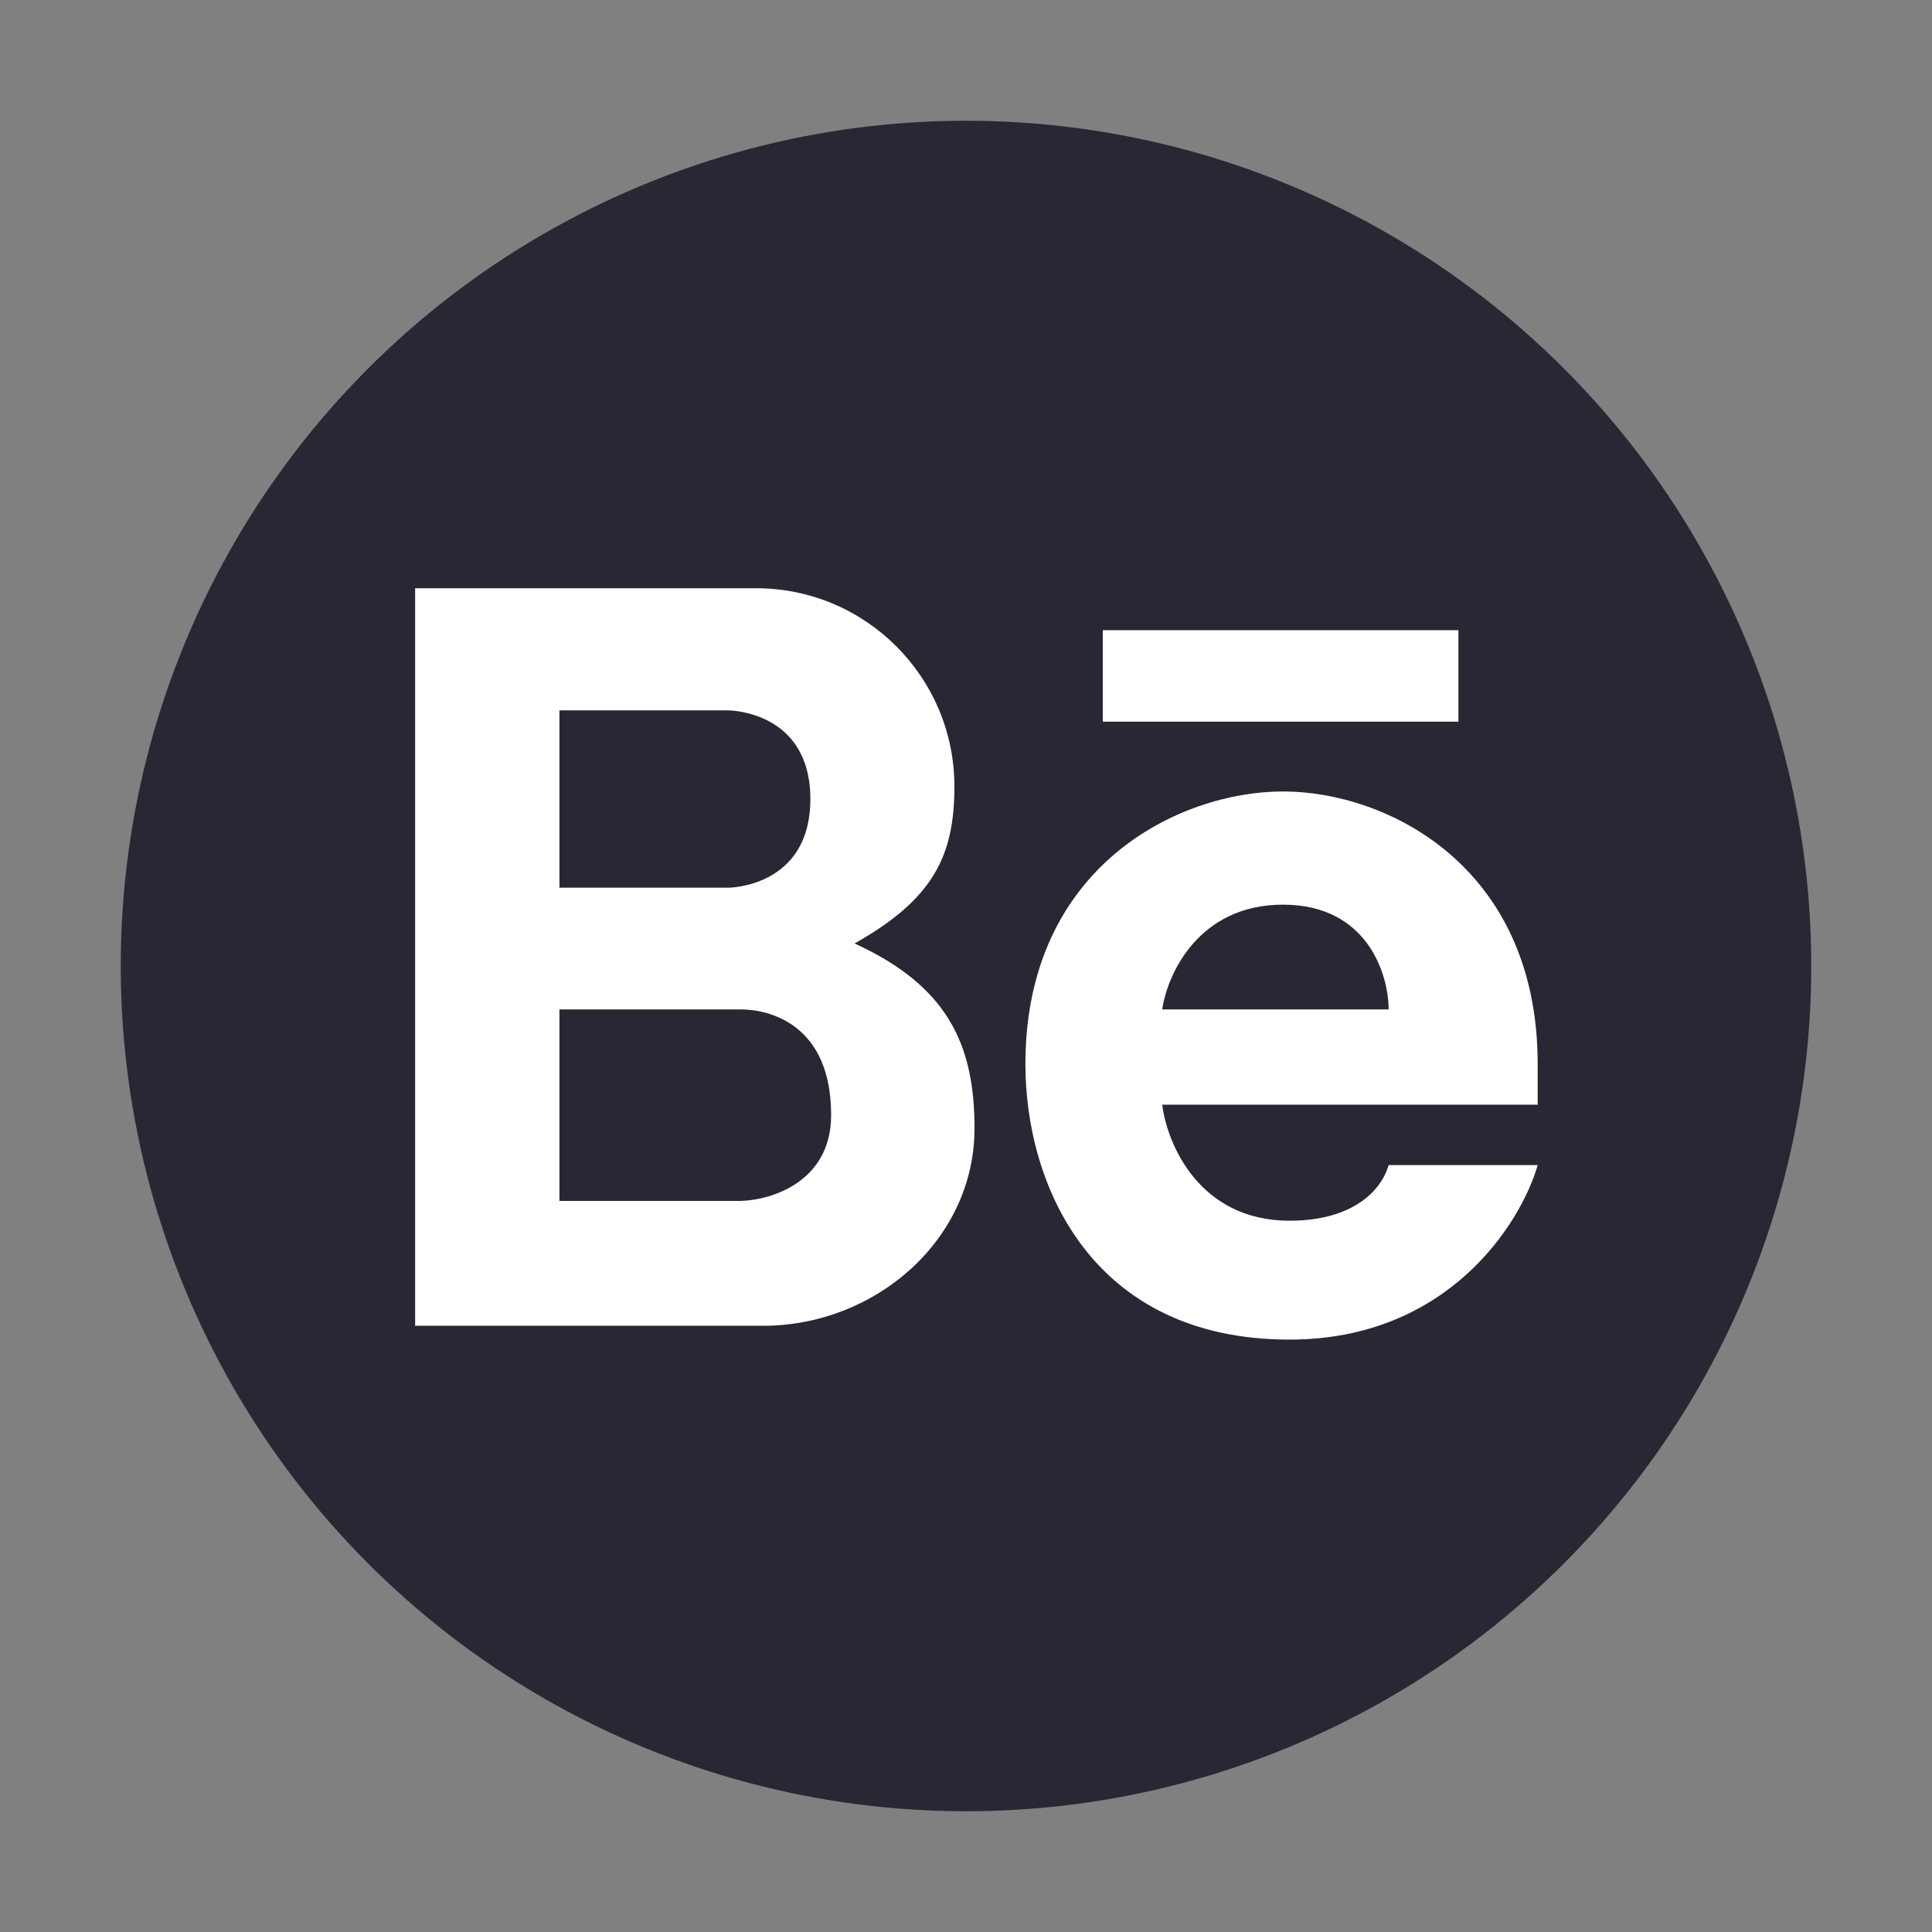
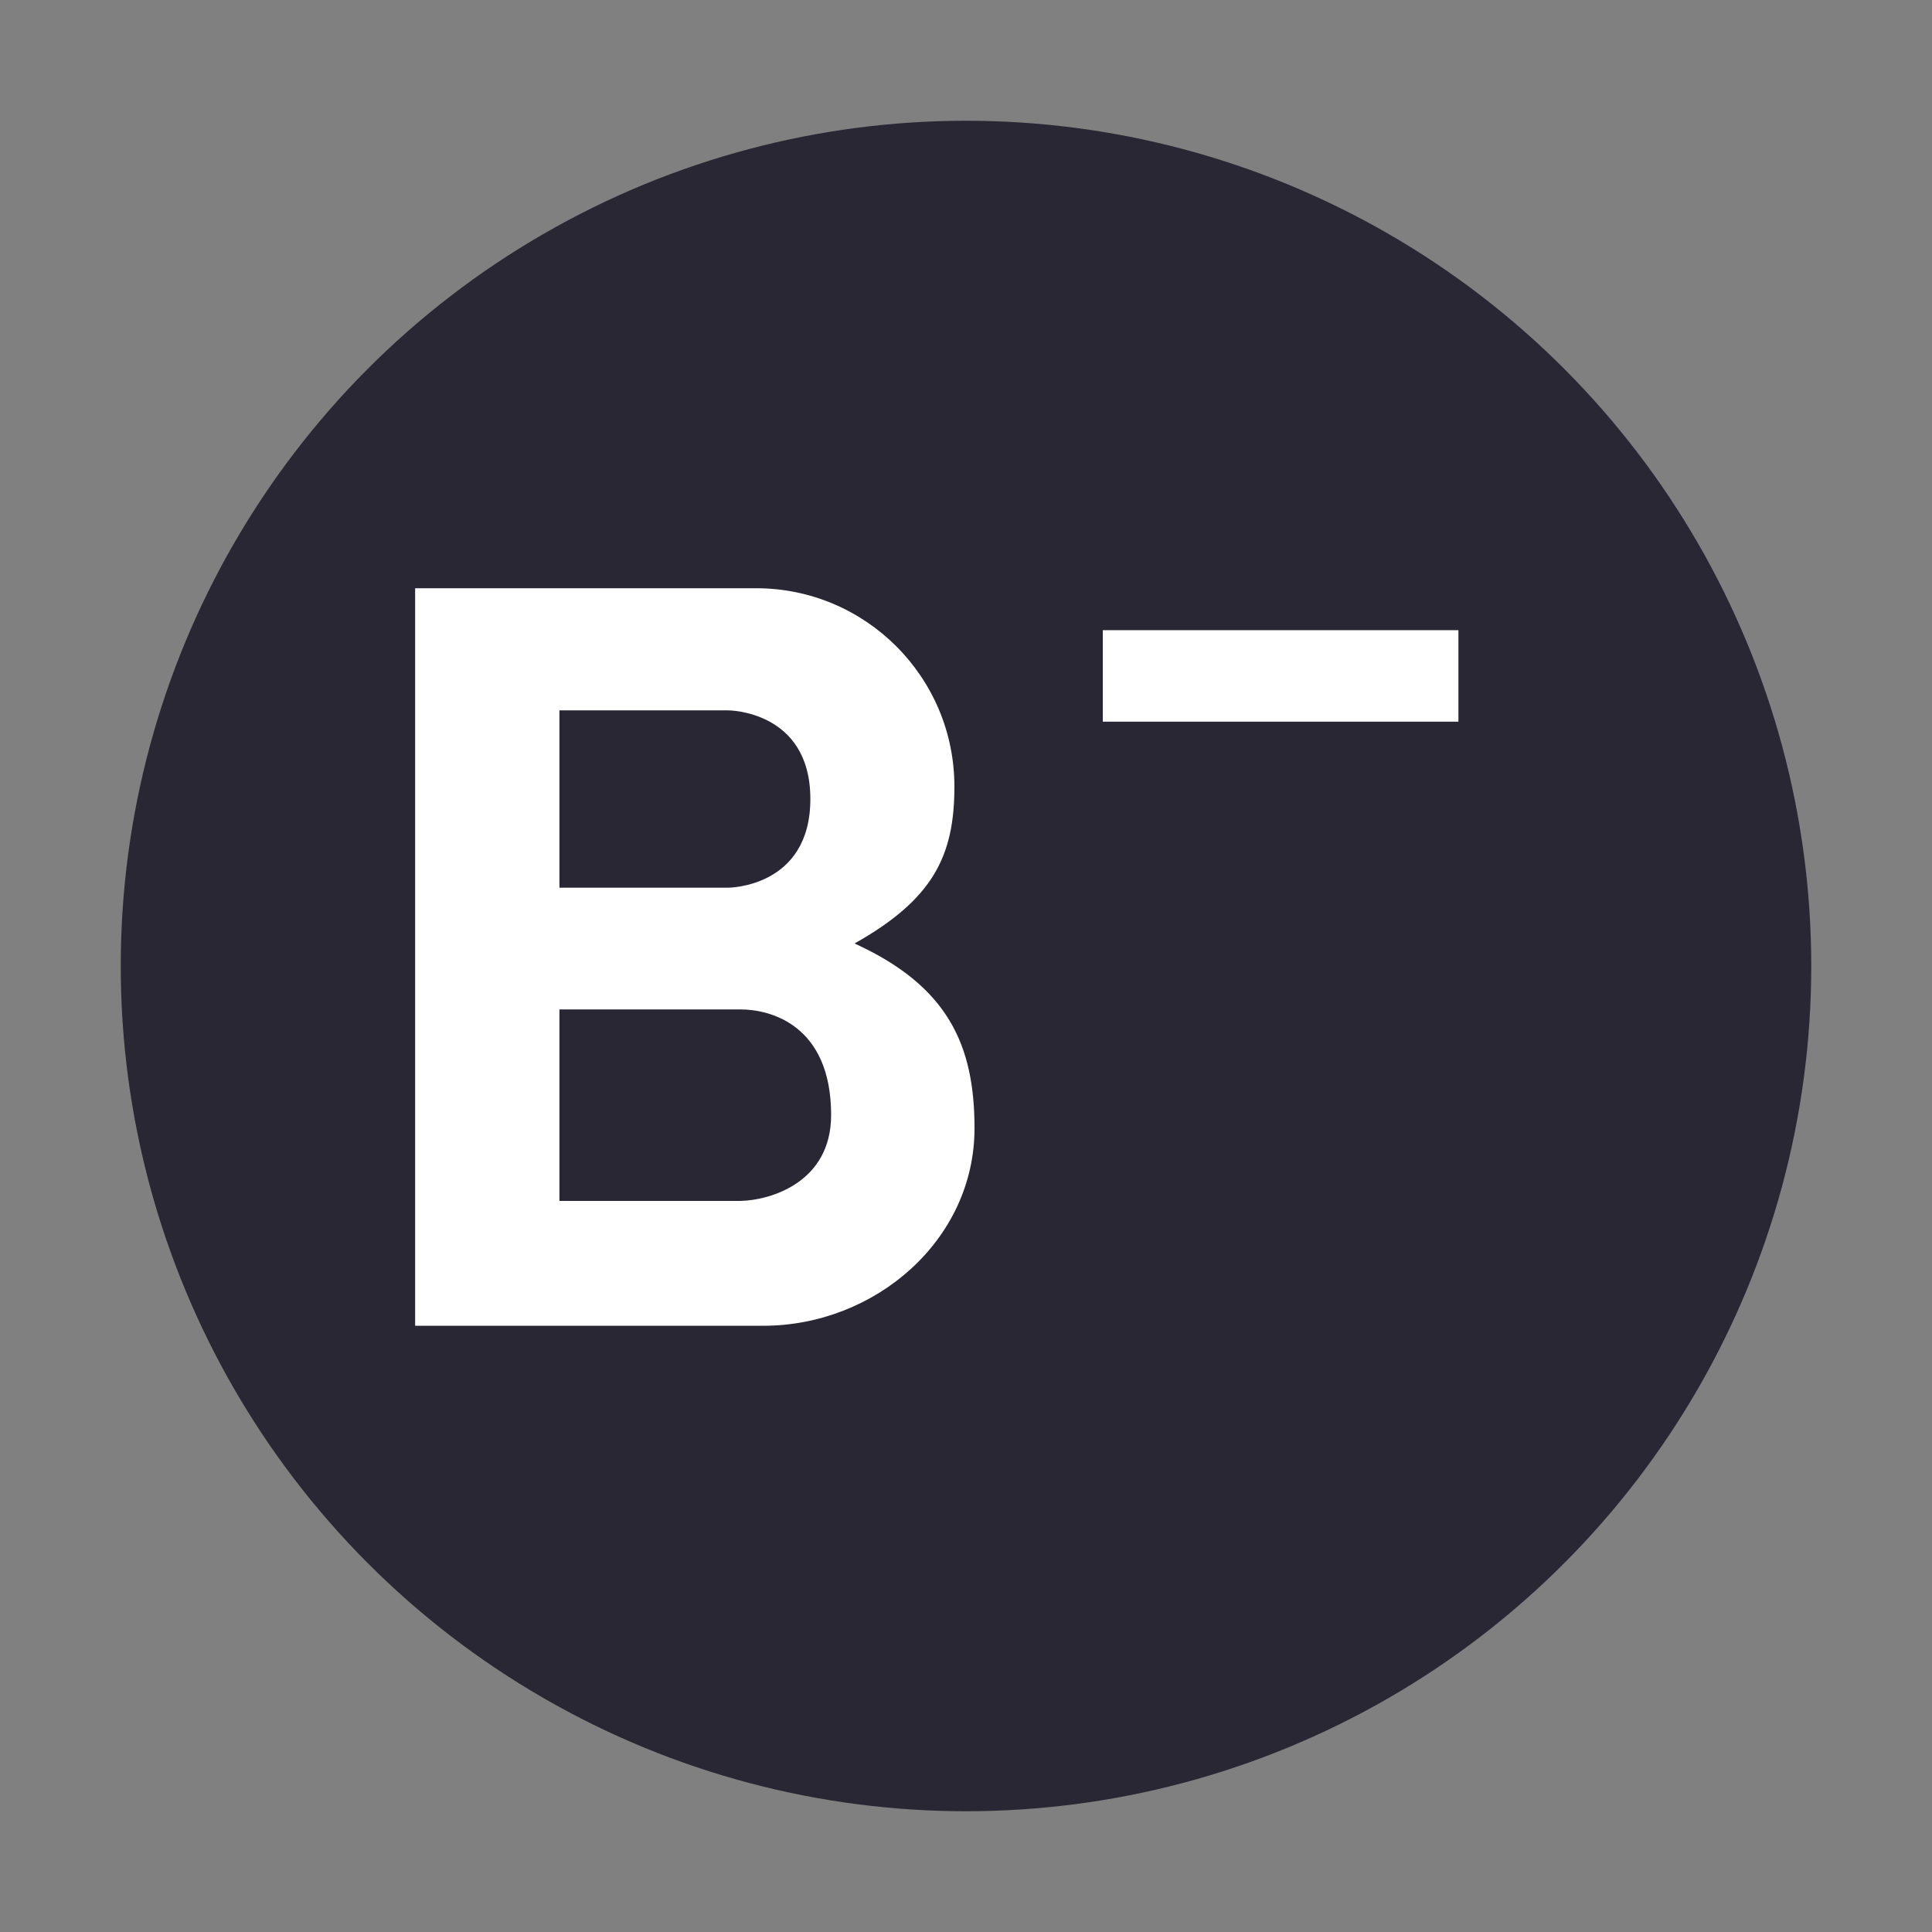
<svg xmlns="http://www.w3.org/2000/svg" width="32" height="32" viewBox="0 0 32 32" fill="none">
  <rect x="0" y="0" width="32" height="32" fill="#808080" stroke="none" />
  <circle cx="16" cy="16" r="14" fill="#292733" />
  <path fill-rule="evenodd" clip-rule="evenodd" d="M6.876 21.959V9.743H12.523C14.337 9.743 15.808 11.214 15.808 13.028C15.808 14.181 15.453 14.895 14.154 15.627C15.709 16.336 16.141 17.318 16.141 18.688C16.141 20.541 14.494 21.959 12.641 21.959H6.876ZM9.266 11.766V14.703H12.062C12.062 14.703 13.422 14.703 13.422 13.234C13.422 11.766 12.062 11.766 12.062 11.766H9.266ZM9.266 19.891V16.719H12.266C12.75 16.719 13.766 16.969 13.766 18.469C13.766 19.581 12.766 19.88 12.266 19.891H9.266Z" fill="white" />
-   <path fill-rule="evenodd" clip-rule="evenodd" d="M21.25 13.109C19.531 13.109 16.984 14.344 16.984 17.625C16.984 19.623 18.078 22.188 21.359 22.188C23.984 22.188 25.193 20.26 25.469 19.297H23C22.875 19.734 22.391 20.219 21.359 20.219C19.859 20.219 19.328 18.938 19.25 18.297H25.469V17.625C25.469 14.344 22.969 13.109 21.25 13.109ZM21.25 14.984C19.85 14.984 19.333 16.141 19.25 16.719H23C23 16.141 22.65 14.984 21.25 14.984Z" fill="white" />
  <path d="M18.266 10.438V11.953H24.156V10.438H18.266Z" fill="white" />
</svg>